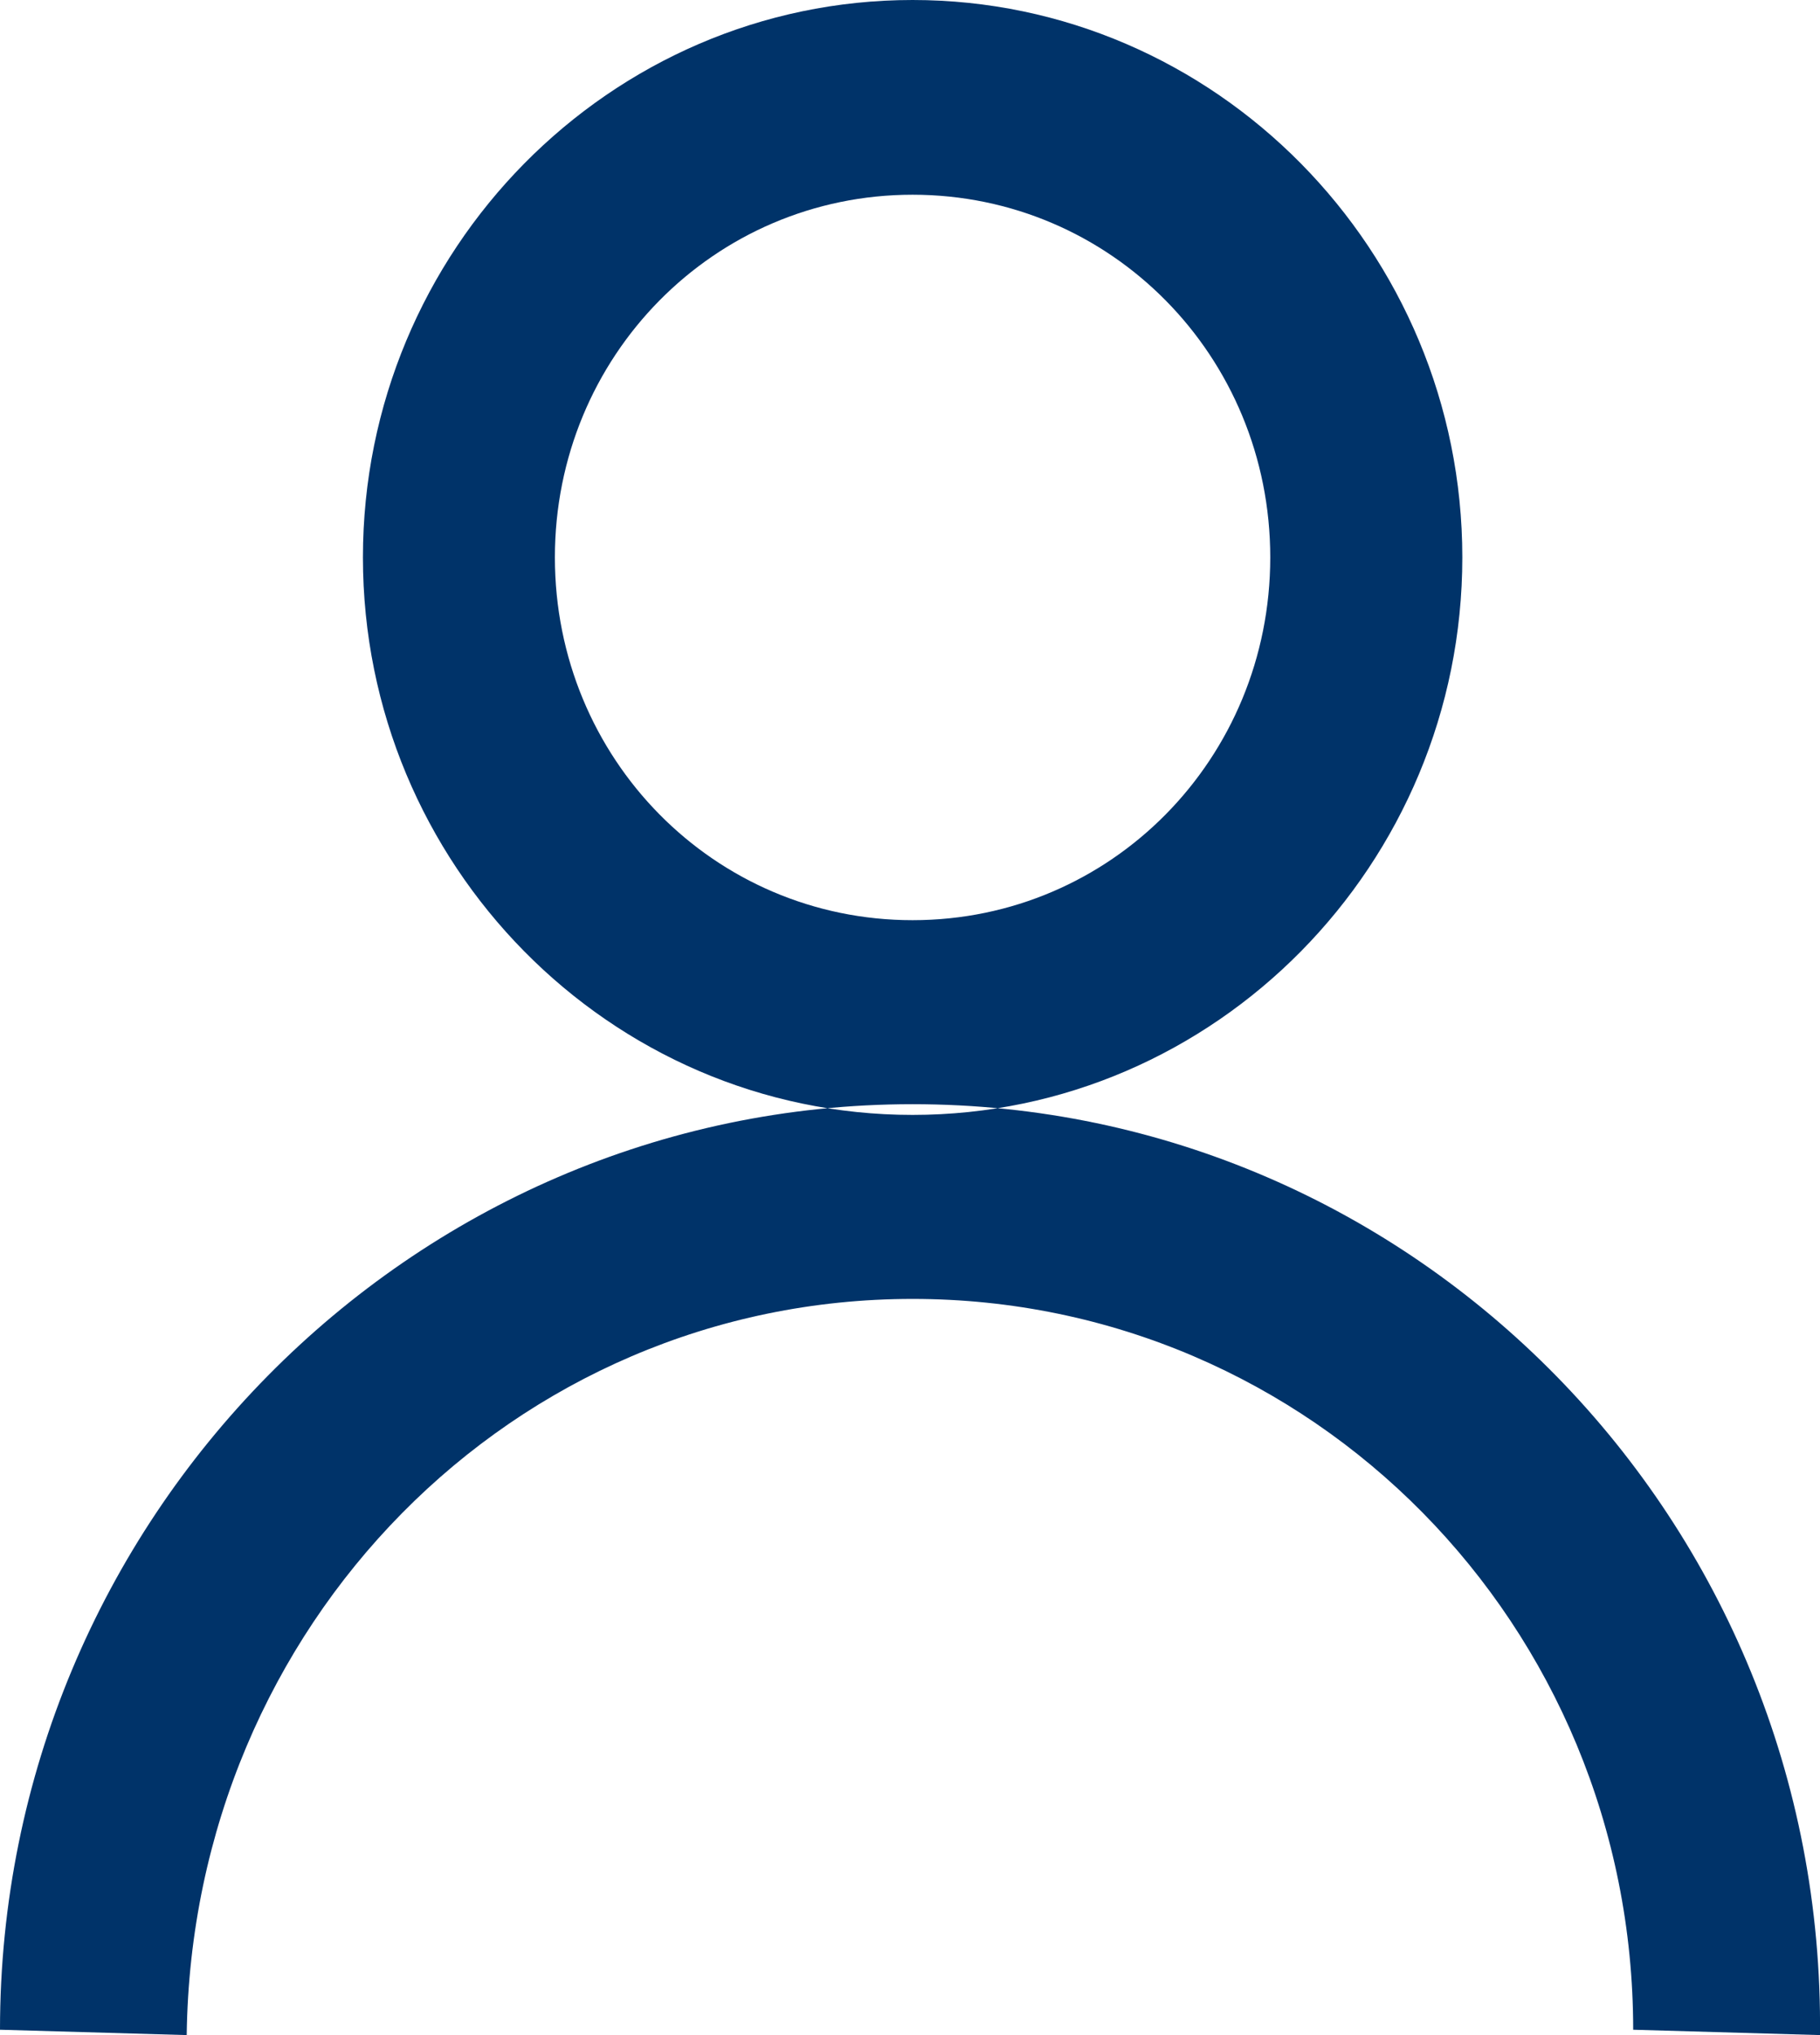
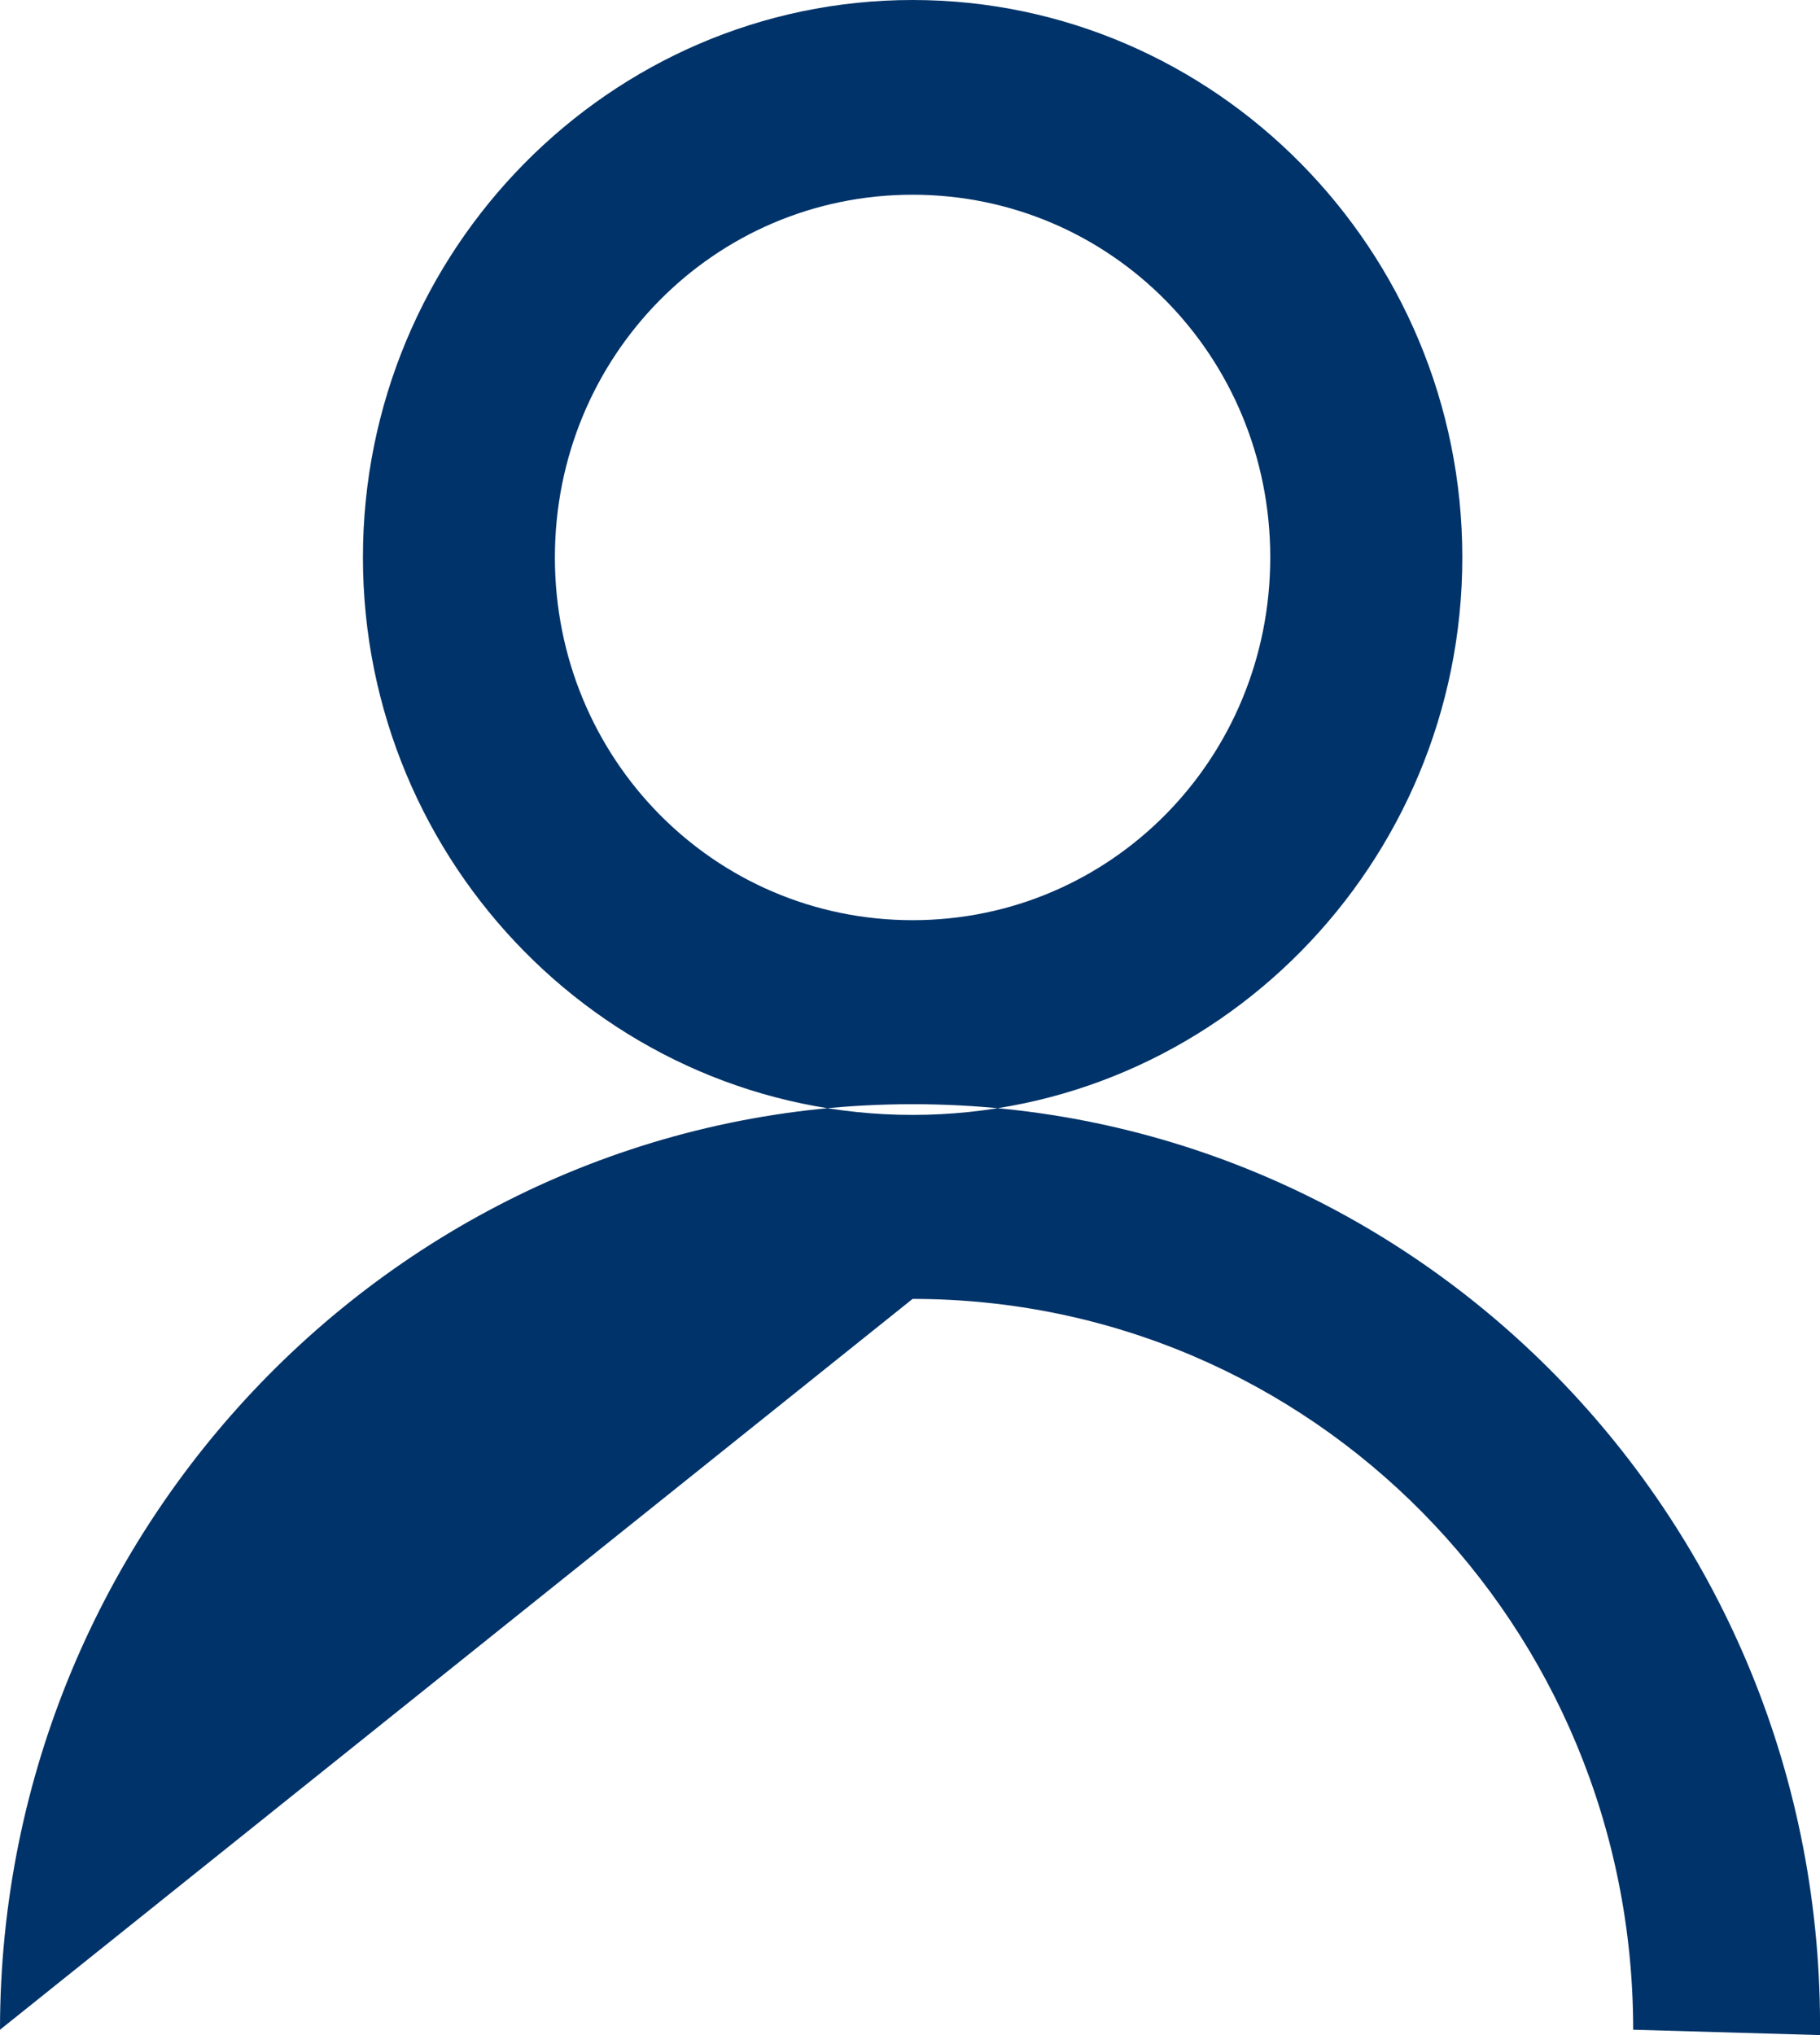
<svg xmlns="http://www.w3.org/2000/svg" width="17" height="19" viewBox="0 0 17 19" fill="none">
-   <path fill-rule="evenodd" clip-rule="evenodd" d="M8.524 0C11.352 0 13.659 2.338 13.659 5.204C13.659 8.071 11.352 10.409 8.524 10.409C5.696 10.409 3.39 8.071 3.39 5.204C3.39 2.338 5.696 0 8.524 0ZM8.524 10.309C13.219 10.309 17.049 14.191 17 19L15.255 18.95C15.255 15.172 12.252 12.127 8.524 12.127C4.797 12.127 1.793 15.172 1.744 19L0 18.95C0 14.191 3.829 10.309 8.524 10.309ZM8.524 1.818C6.671 1.818 5.183 3.326 5.183 5.204C5.183 7.083 6.671 8.591 8.524 8.591C10.378 8.591 11.865 7.083 11.865 5.204C11.865 3.326 10.378 1.818 8.524 1.818Z" fill="#003369" />
+   <path fill-rule="evenodd" clip-rule="evenodd" d="M8.524 0C11.352 0 13.659 2.338 13.659 5.204C13.659 8.071 11.352 10.409 8.524 10.409C5.696 10.409 3.39 8.071 3.39 5.204C3.39 2.338 5.696 0 8.524 0ZM8.524 10.309C13.219 10.309 17.049 14.191 17 19L15.255 18.95C15.255 15.172 12.252 12.127 8.524 12.127L0 18.95C0 14.191 3.829 10.309 8.524 10.309ZM8.524 1.818C6.671 1.818 5.183 3.326 5.183 5.204C5.183 7.083 6.671 8.591 8.524 8.591C10.378 8.591 11.865 7.083 11.865 5.204C11.865 3.326 10.378 1.818 8.524 1.818Z" fill="#003369" />
</svg>